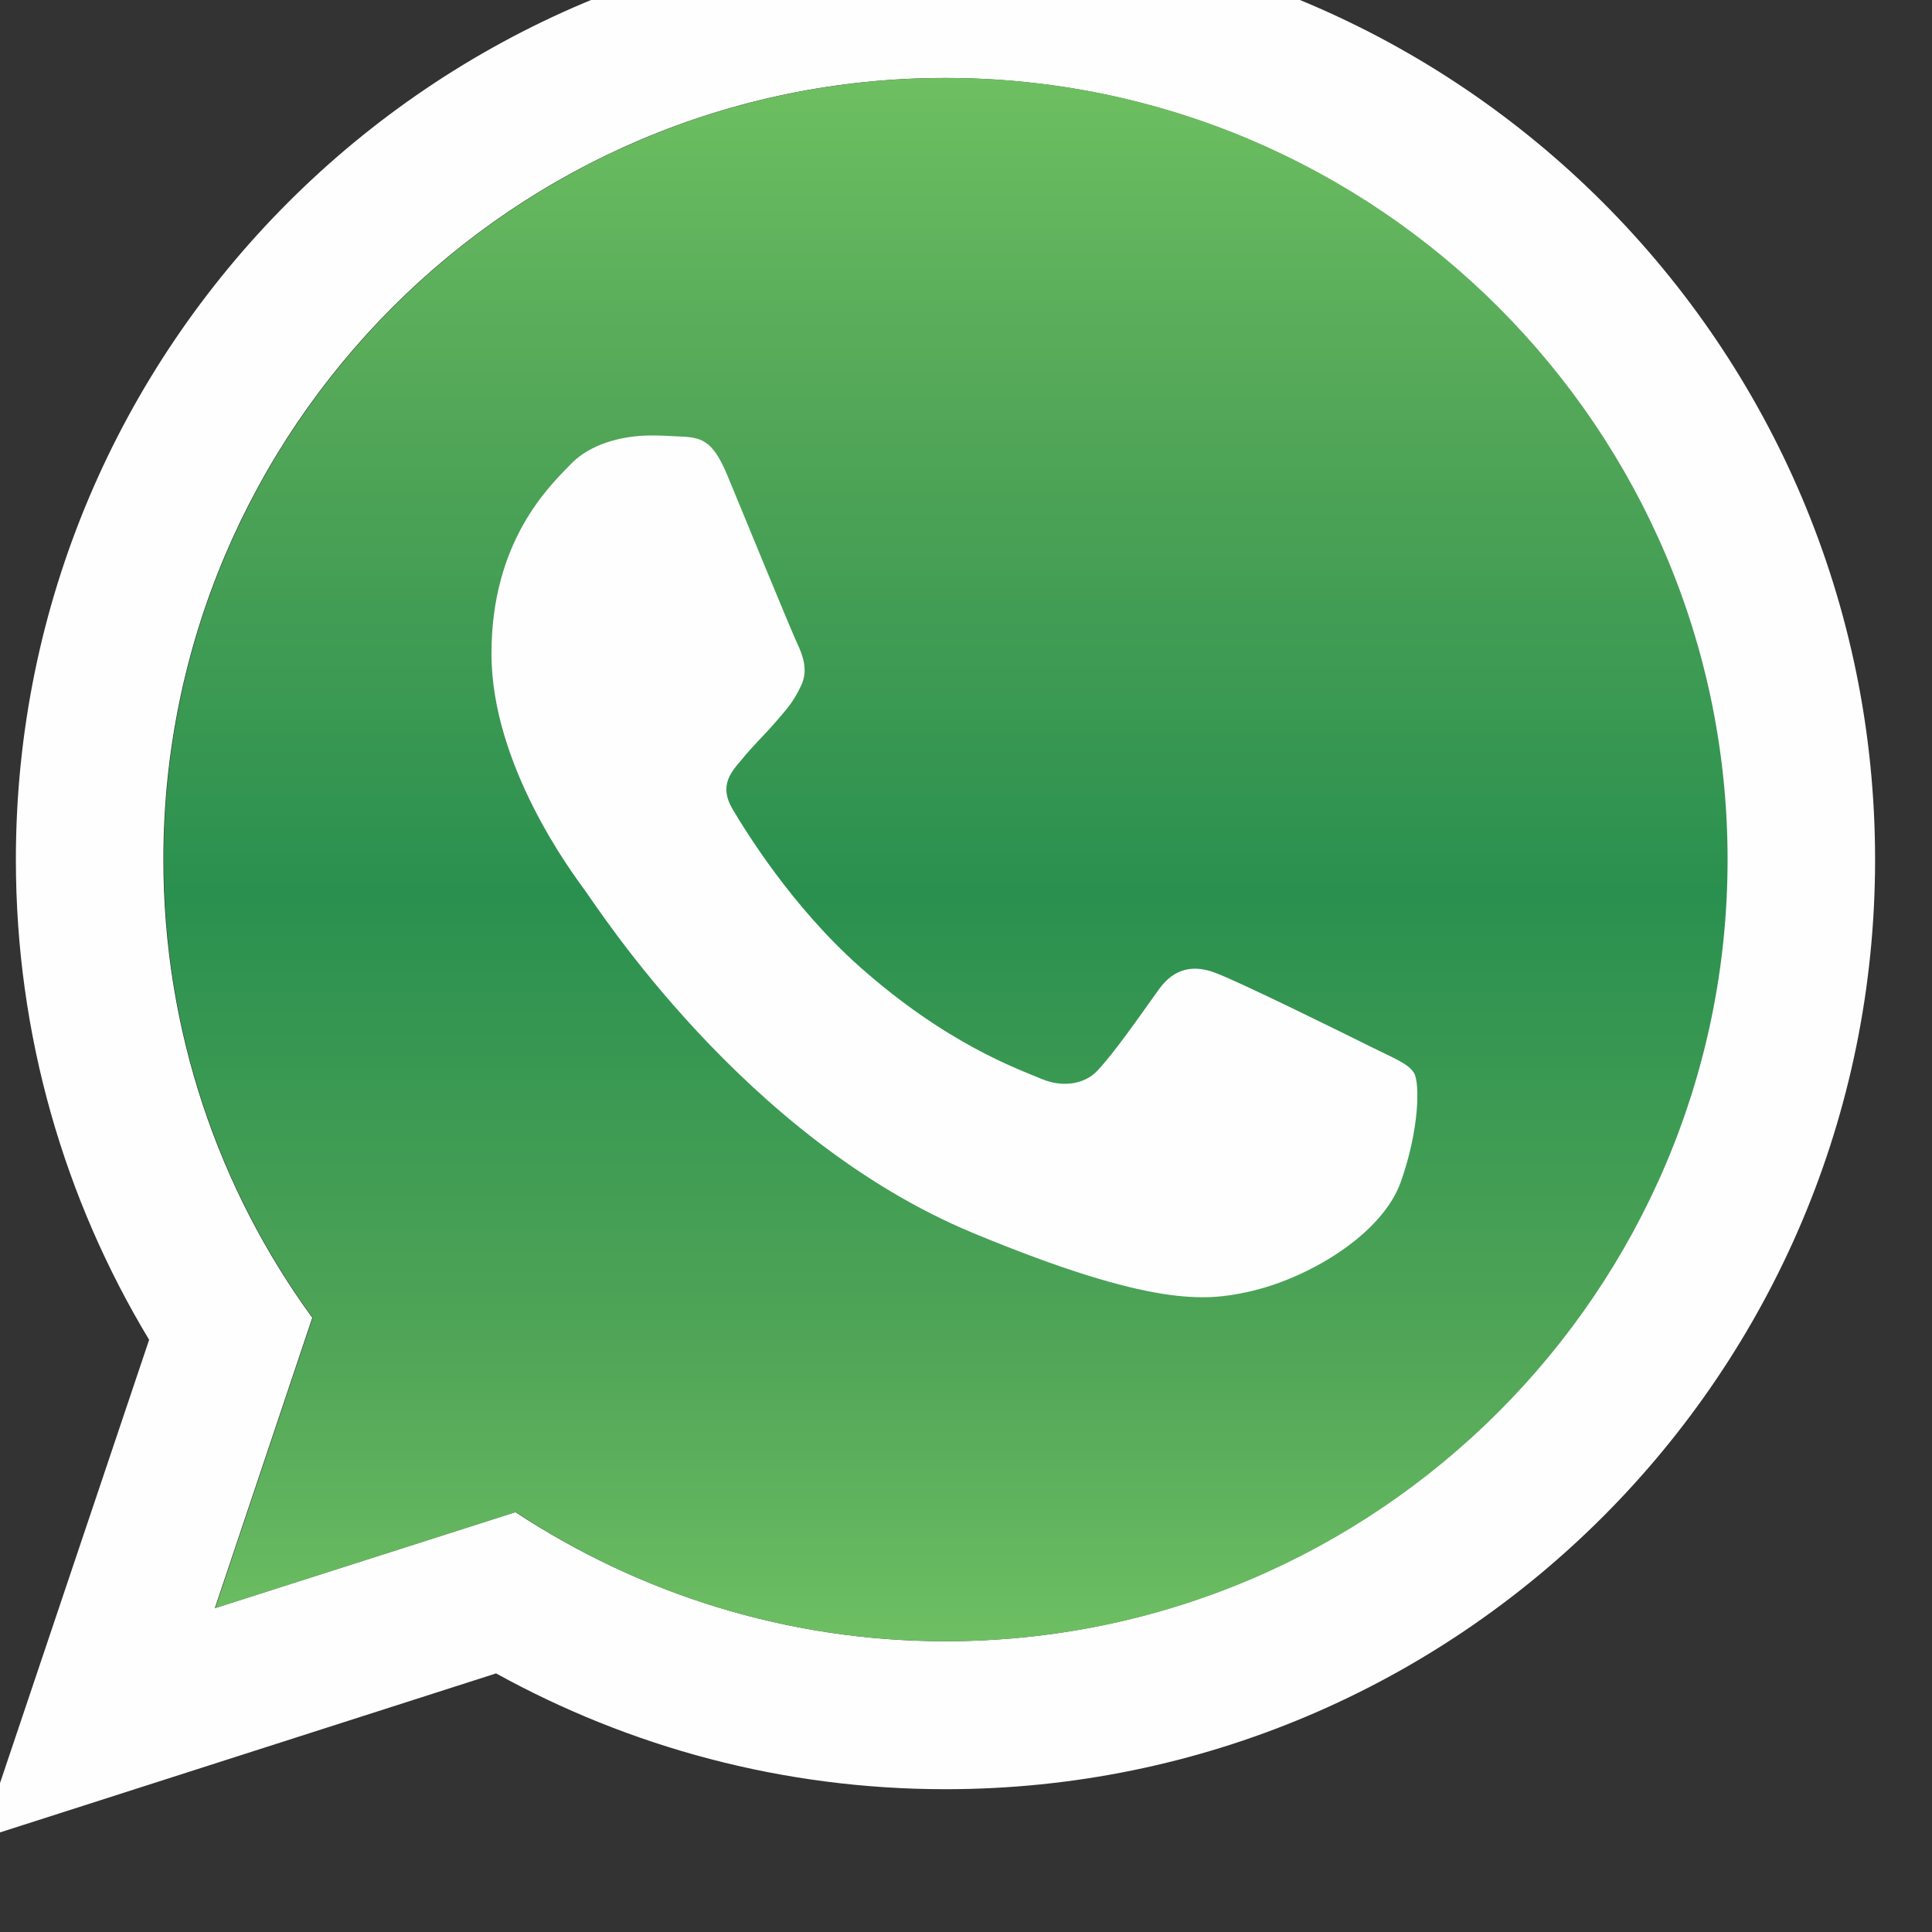
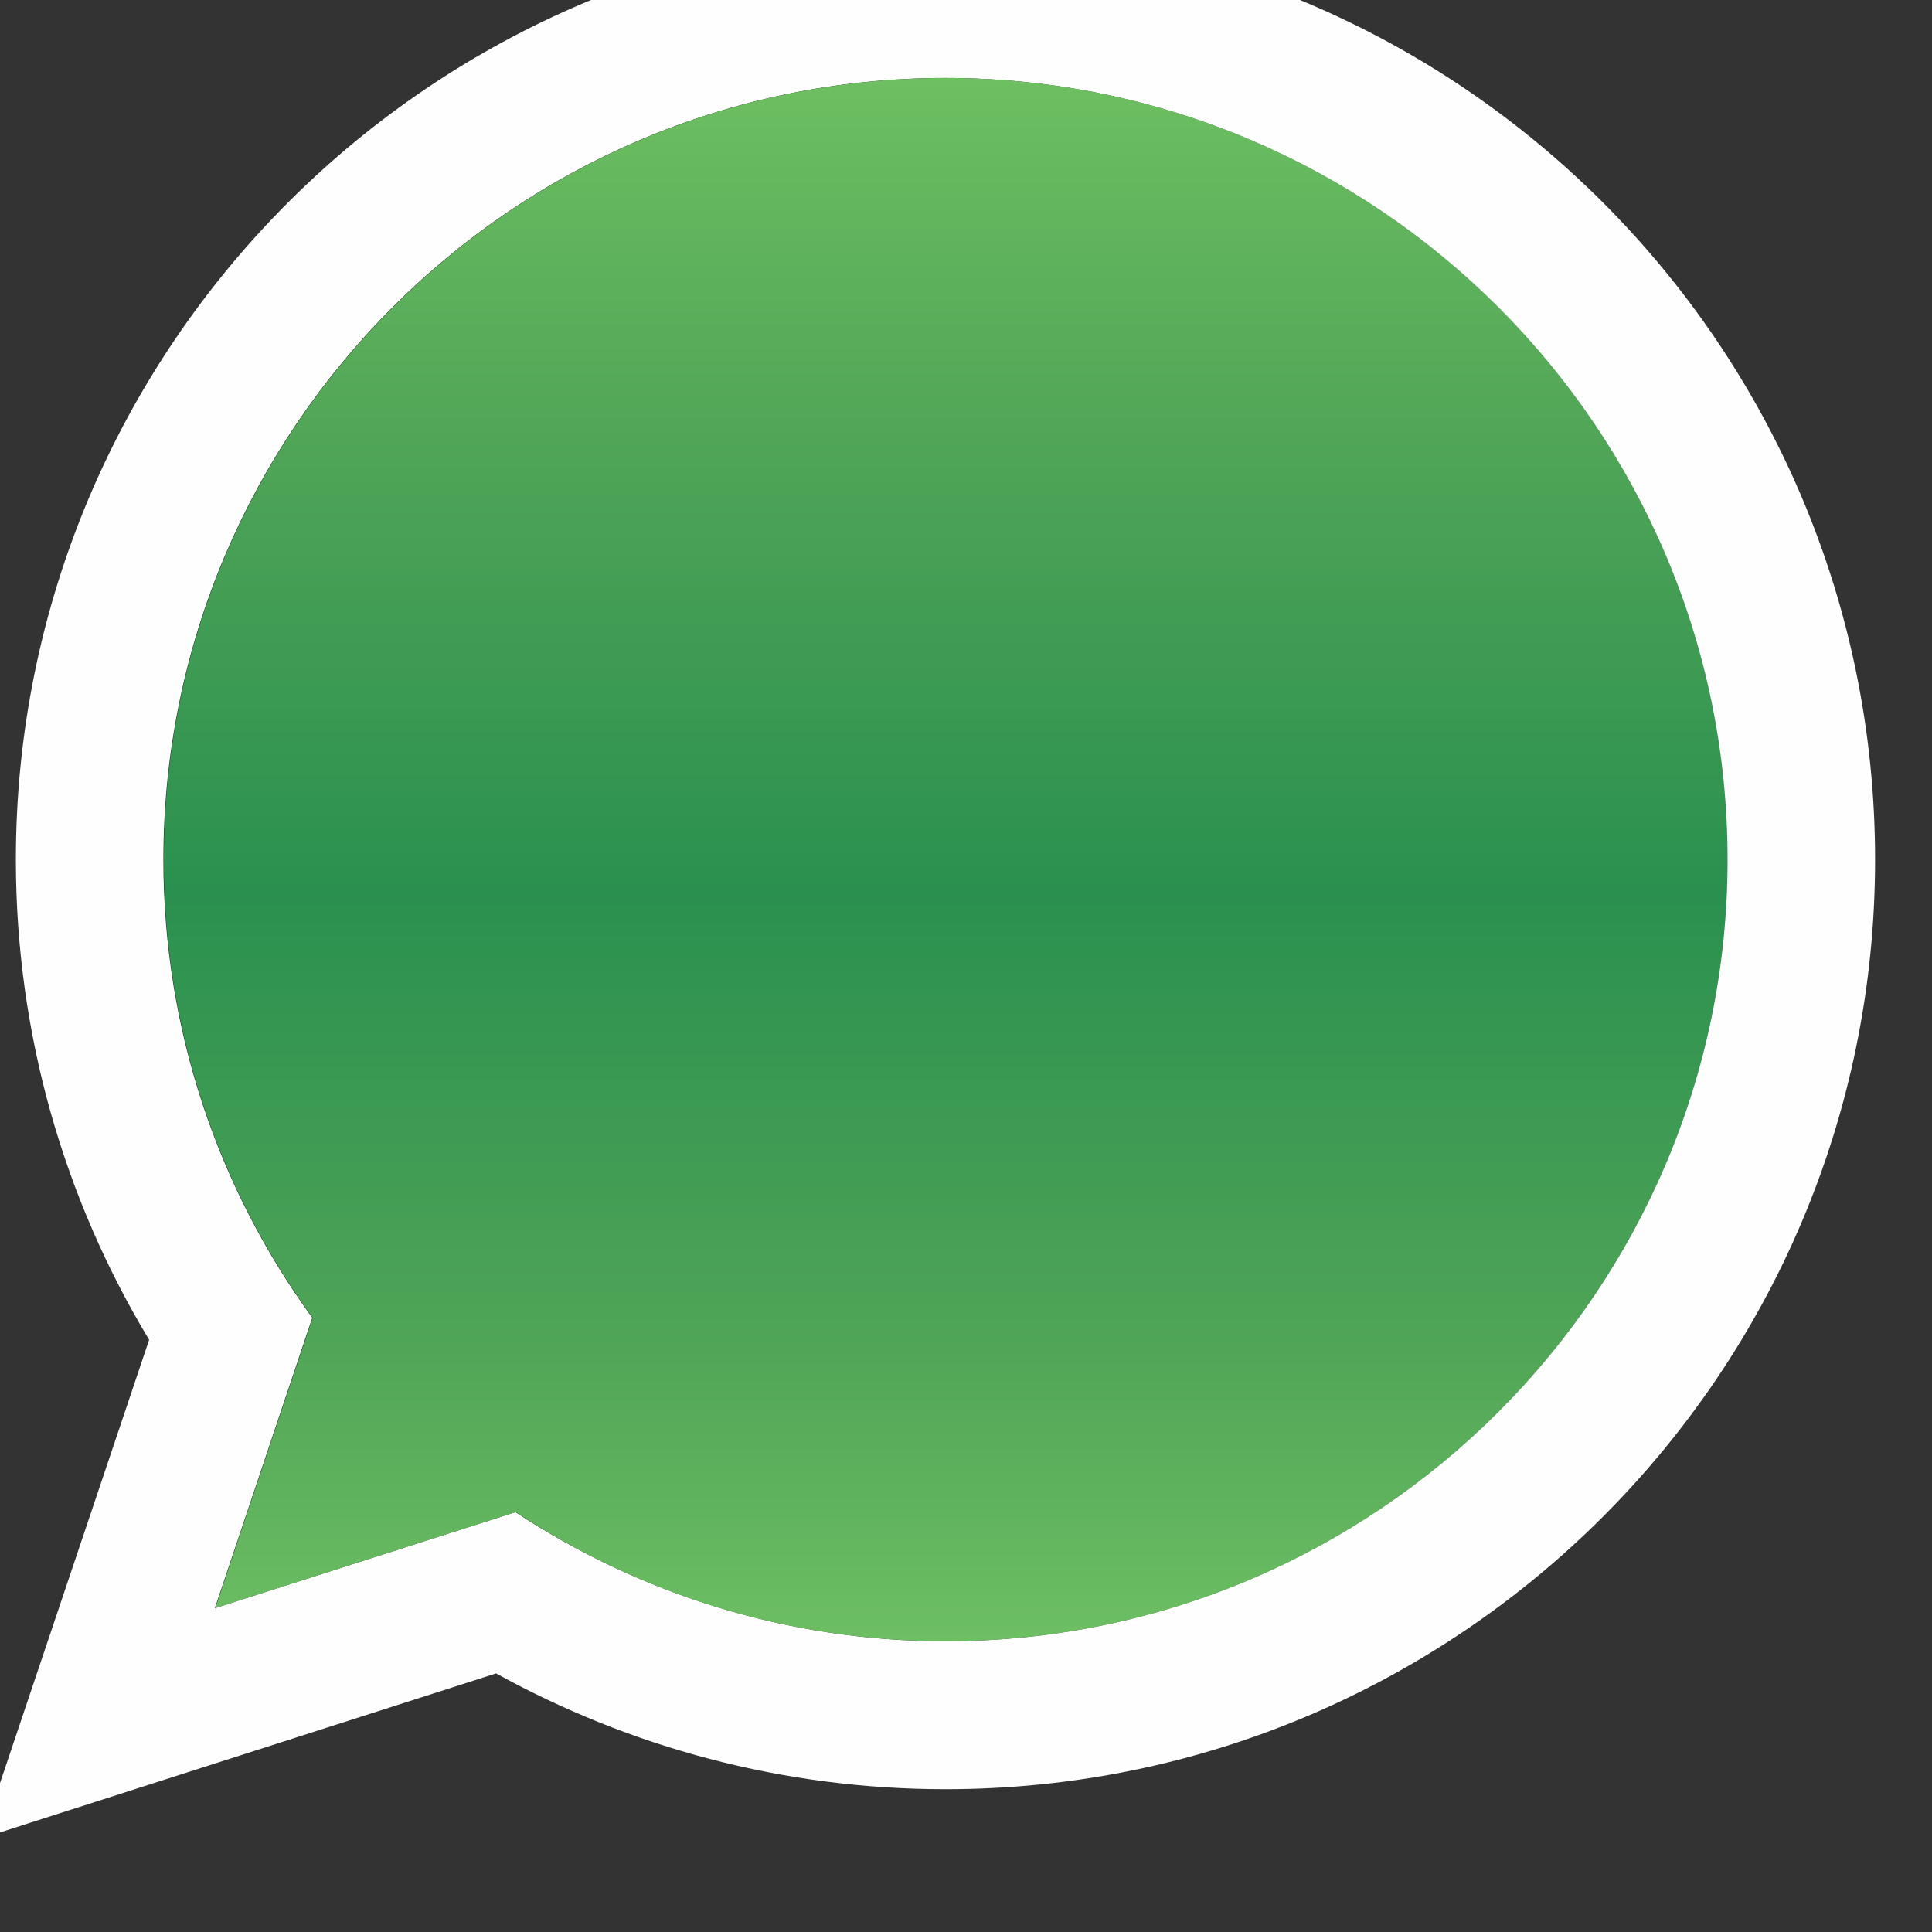
<svg xmlns="http://www.w3.org/2000/svg" version="1.1" width="147.154" height="147.154" id="svg2">
  <rect width="100%" height="100%" fill="#333333" stroke="none" />
  <defs id="defs4">
    <linearGradient x1="5366.75" y1="12632.1" x2="5366.75" y2="16033.6" id="id0" gradientUnits="userSpaceOnUse">
      <stop id="stop2992" style="stop-color:#6ebf61;stop-opacity:1" offset="0" />
      <stop id="stop2994" style="stop-color:#50a557;stop-opacity:1" offset="0.231" />
      <stop id="stop2996" style="stop-color:#2a904f;stop-opacity:1" offset="0.522" />
      <stop id="stop2998" style="stop-color:#50a557;stop-opacity:1" offset="0.812" />
      <stop id="stop3000" style="stop-color:#6ebf63;stop-opacity:1" offset="1" />
    </linearGradient>
    <style type="text/css" id="style2989" />
  </defs>
  <g transform="translate(-119.849,-461.643)" id="layer1">
    <g transform="matrix(0.035,0,0,0.035,4.018,25.461)" id="g3024" style="fill-rule:evenodd">
      <g id="Camada_x0020_1">
        <g id="_315123152">
          <path d="m 5367,16034 c -345,0 -667,-104 -936,-281 l -654,209 212,-632 c -204,-280 -324,-625 -324,-997 0,-938 763,-1701 1701,-1701 938,0 1701,763 1701,1701 0,938 -763,1701 -1701,1701 z m 0,-3724 c -1117,0 -2023,906 -2023,2023 0,382 106,740 290,1045 l -365,1085 1120,-359 c 290,160 623,252 978,252 1117,0 2023,-906 2023,-2023 0,-1117 -906,-2023 -2023,-2023 z" id="path3007" style="fill:#fefefe" />
          <path d="m 5367,12632 c -938,0 -1701,763 -1701,1701 0,372 120,717 324,997 l -212,632 654,-209 c 269,178 590,281 936,281 938,0 1701,-763 1701,-1701 0,-938 -763,-1701 -1701,-1701 z" id="path3009" style="fill:url(#id0)" />
-           <path d="m 4892,13496 c -33,-79 -58,-82 -108,-84 -17,-1 -36,-2 -57,-2 -65,0 -133,19 -174,61 -50,51 -174,170 -174,414 0,244 178,480 202,513 25,33 347,541 847,748 391,162 507,147 596,128 130,-28 293,-124 334,-240 41,-116 41,-215 29,-236 -12,-21 -45,-33 -95,-58 -50,-25 -293,-145 -339,-161 -45,-17 -88,-11 -122,37 -48,67 -95,135 -133,176 -30,32 -79,36 -120,19 -55,-23 -209,-77 -399,-246 -147,-131 -247,-294 -276,-343 -29,-50 -3,-79 20,-106 25,-31 49,-53 74,-82 25,-29 39,-44 55,-78 17,-33 5,-67 -7,-92 -12,-25 -112,-269 -153,-368 z" id="path3011" style="fill:#fefefe" />
        </g>
      </g>
    </g>
  </g>
</svg>